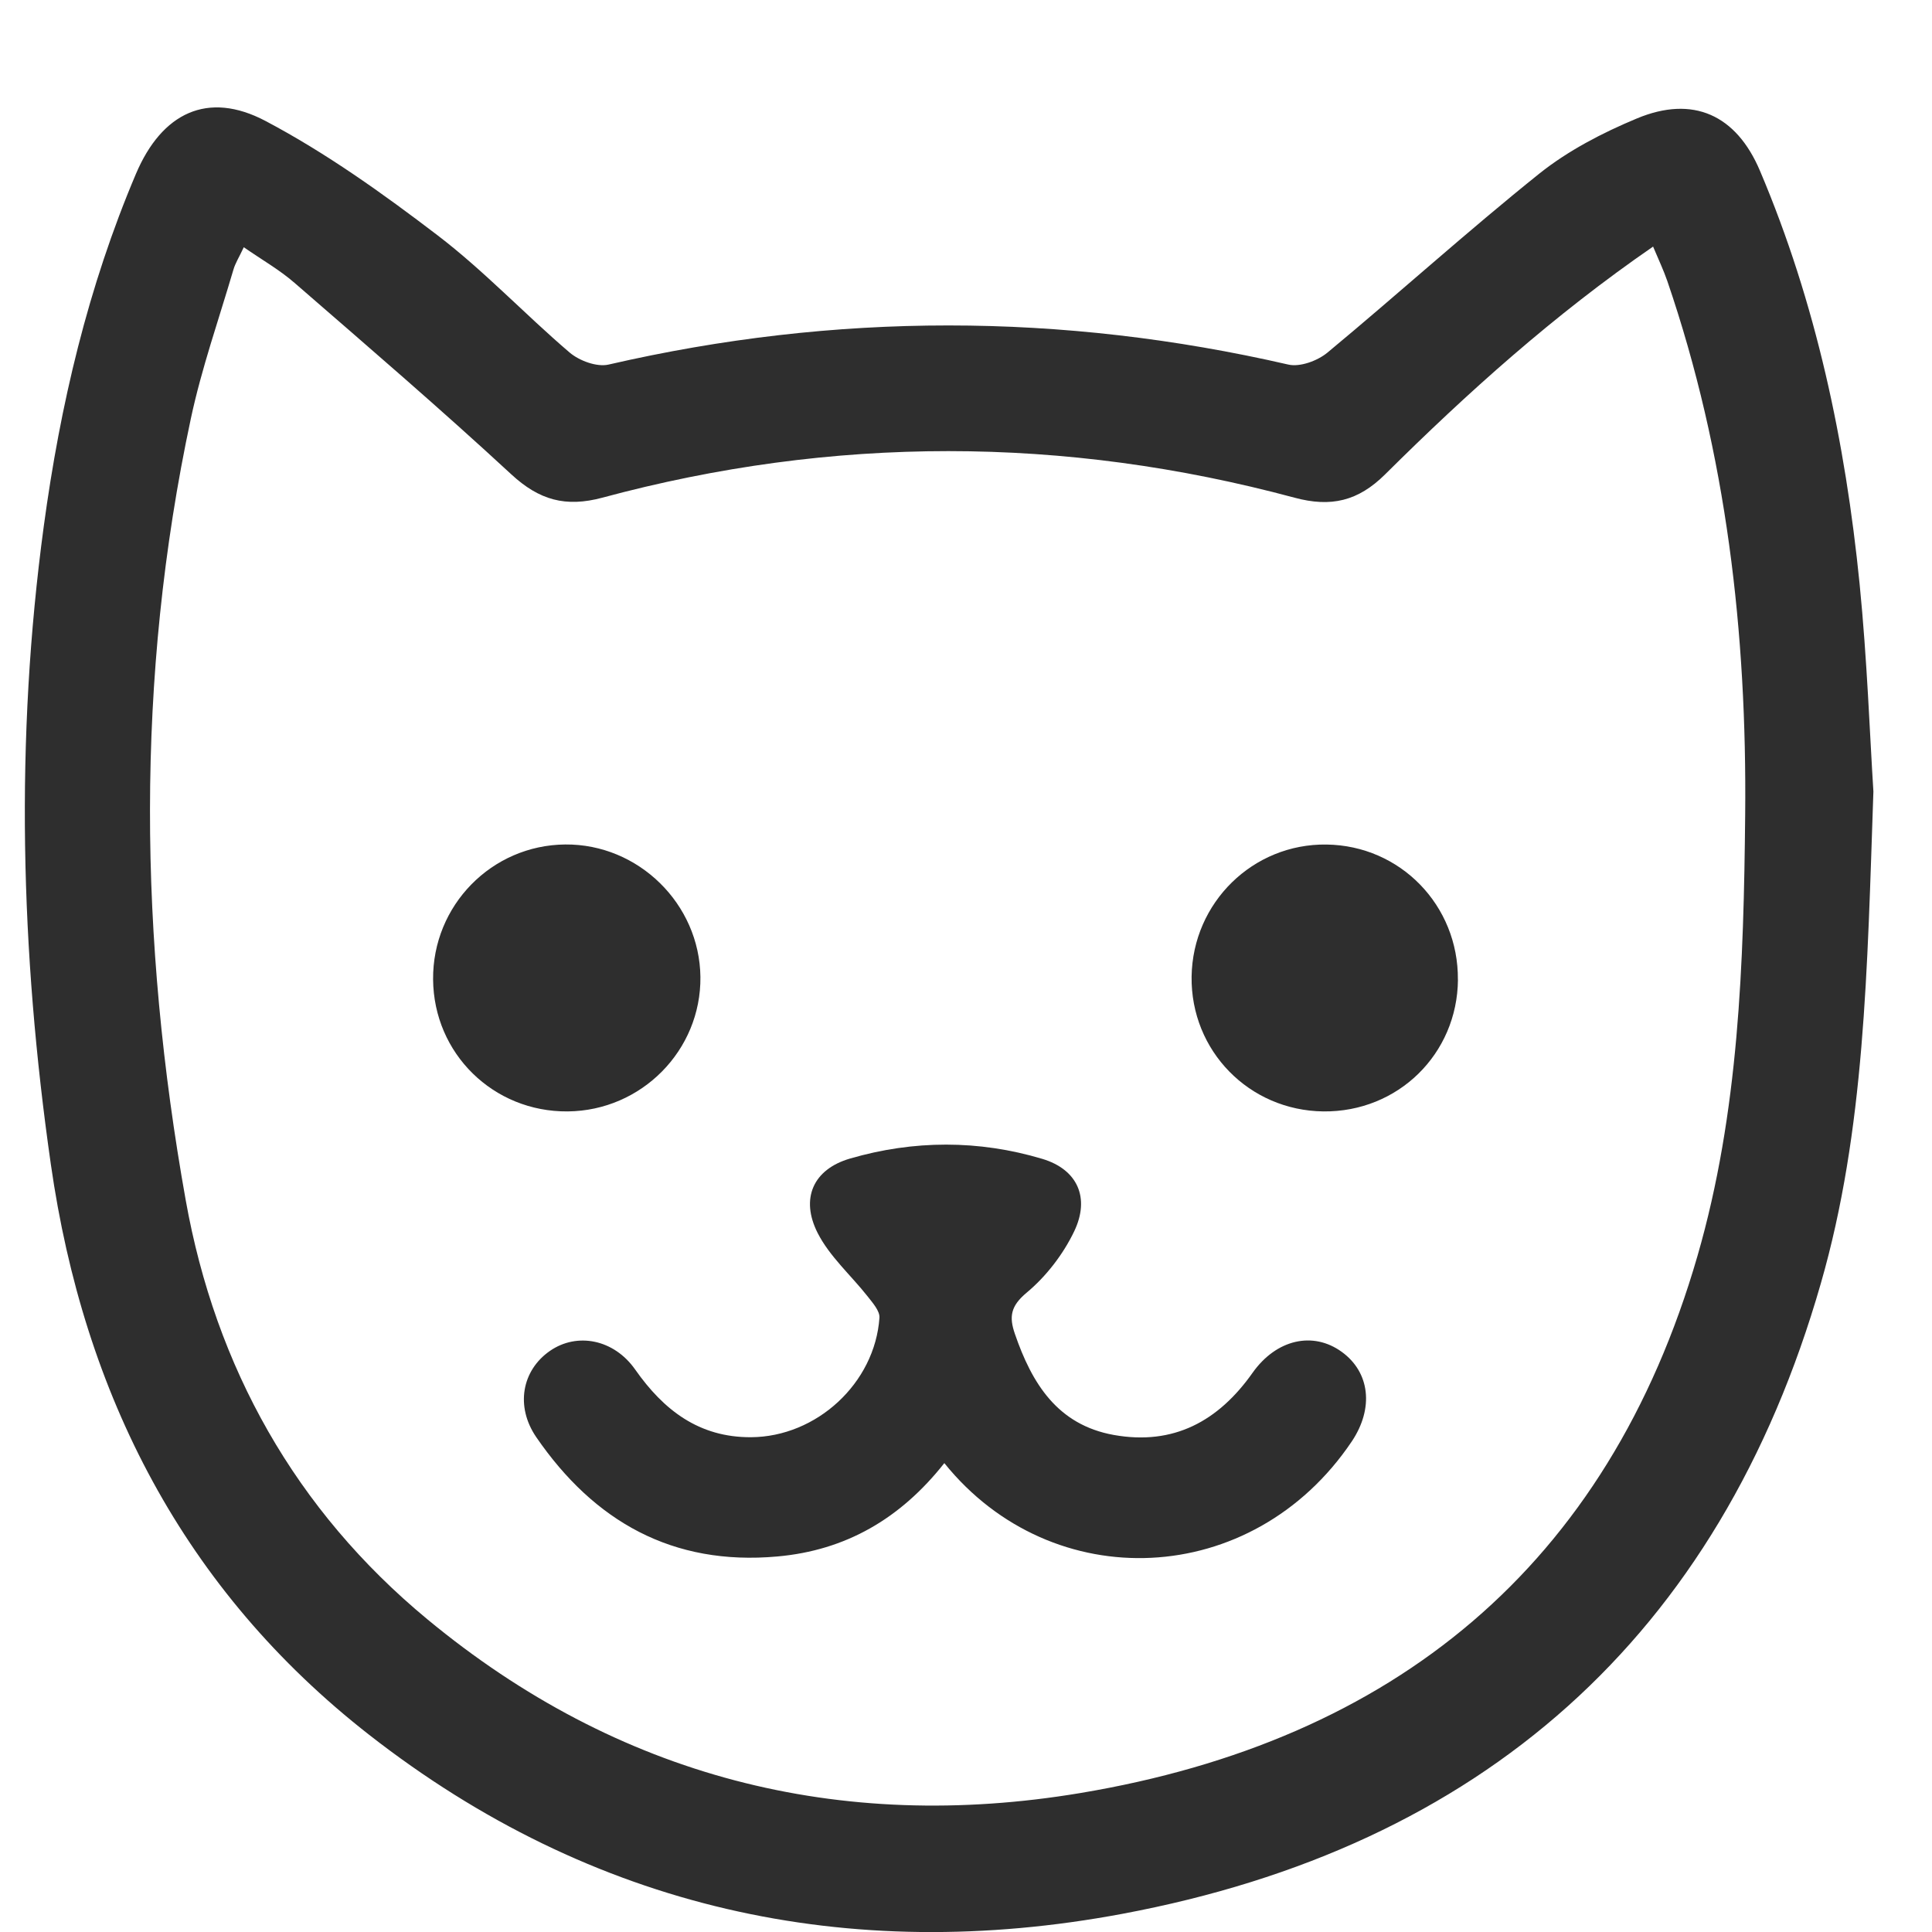
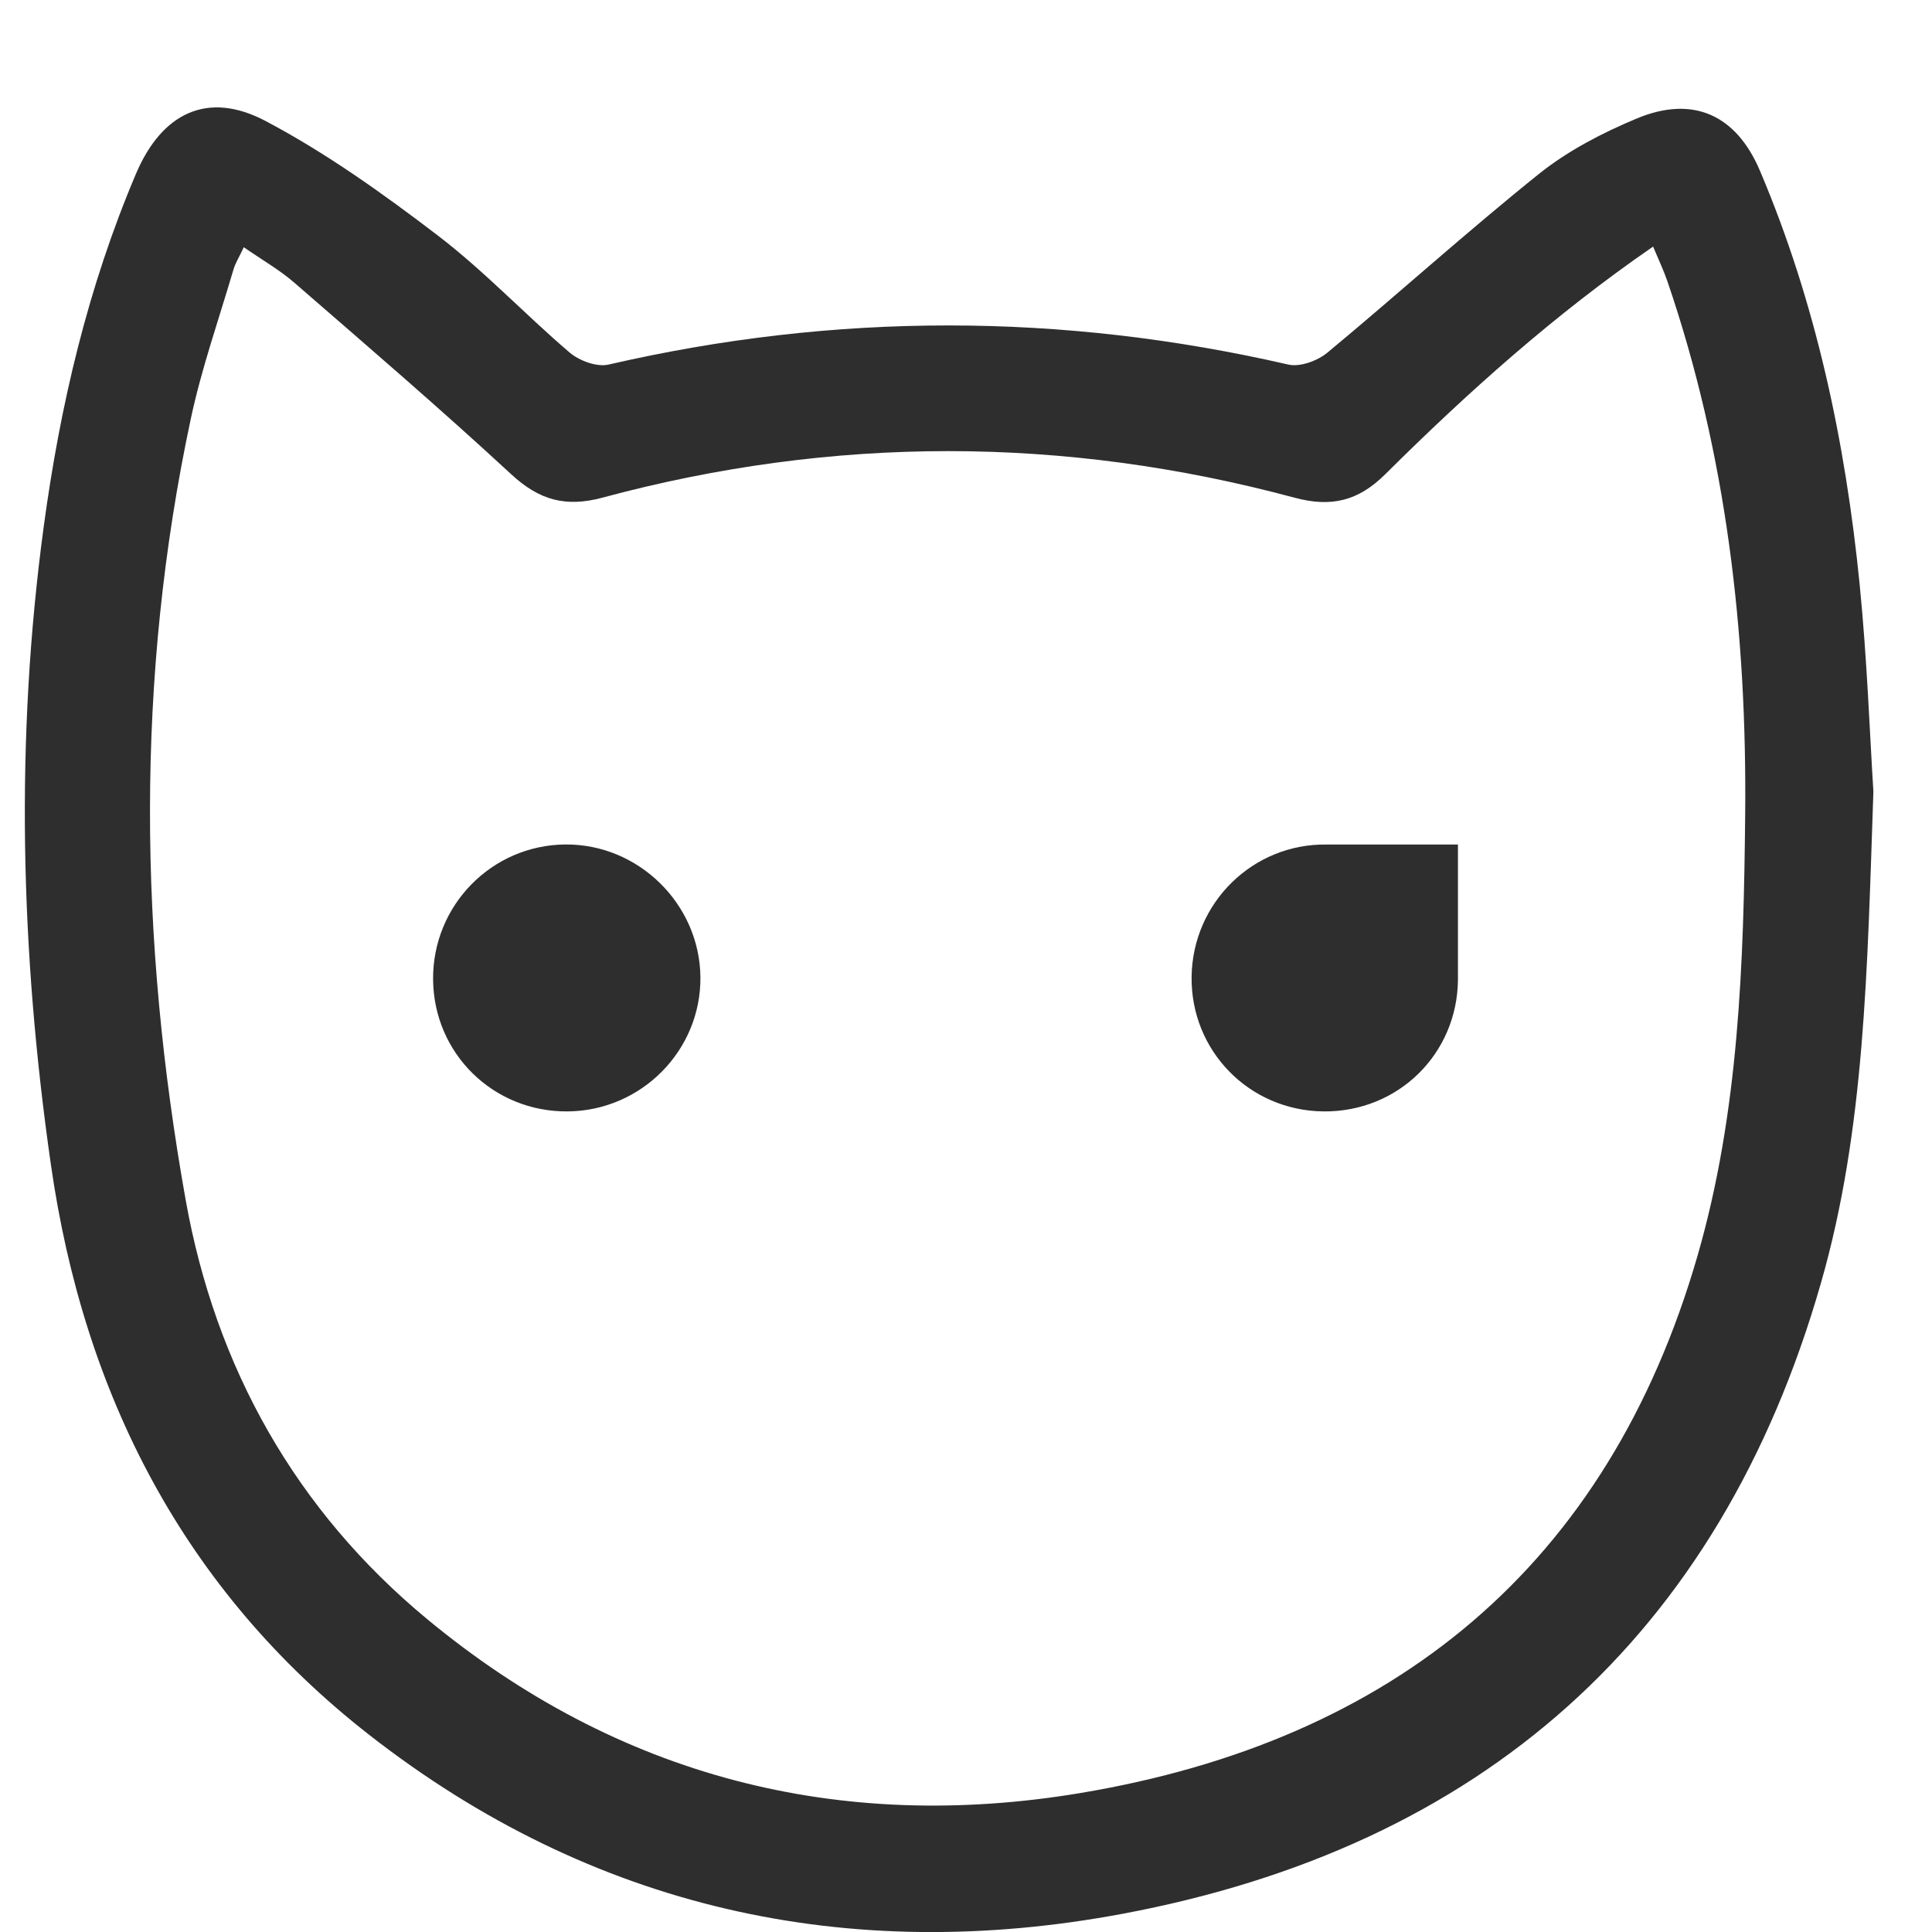
<svg xmlns="http://www.w3.org/2000/svg" width="30" height="30" viewBox="0 0 30 30" fill="none">
  <g clip-path="url(#clip0_1046_4596)">
    <path d="M29.09 12.29C28.994 15.071 28.959 17.547 28.274 19.928C26.697 25.425 22.988 28.678 17.427 29.718C13.166 30.515 9.194 29.641 5.732 26.938C2.852 24.689 1.3 21.652 0.789 18.076C0.317 14.783 0.232 11.476 0.68 8.169C0.935 6.287 1.367 4.451 2.112 2.697C2.513 1.755 3.223 1.403 4.124 1.879C5.063 2.375 5.943 3.004 6.792 3.652C7.517 4.205 8.148 4.879 8.844 5.473C8.995 5.602 9.268 5.703 9.45 5.661C12.97 4.85 16.485 4.852 20.005 5.661C20.187 5.703 20.46 5.602 20.614 5.474C21.717 4.559 22.782 3.594 23.901 2.697C24.349 2.339 24.883 2.062 25.416 1.84C26.288 1.476 26.96 1.782 27.329 2.653C28.2 4.705 28.655 6.862 28.876 9.068C28.993 10.243 29.035 11.427 29.09 12.29ZM3.785 3.84C3.713 3.994 3.654 4.086 3.625 4.186C3.399 4.956 3.13 5.719 2.963 6.502C2.101 10.539 2.161 14.596 2.884 18.637C3.347 21.229 4.587 23.449 6.637 25.145C9.595 27.592 13.031 28.468 16.777 27.842C21.636 27.03 24.965 24.323 26.359 19.5C27.003 17.272 27.076 14.96 27.099 12.654C27.127 9.829 26.81 7.051 25.89 4.364C25.832 4.195 25.754 4.032 25.669 3.829C24.123 4.895 22.787 6.097 21.51 7.364C21.09 7.782 20.668 7.881 20.101 7.728C16.521 6.765 12.932 6.763 9.353 7.728C8.784 7.881 8.373 7.766 7.941 7.367C6.841 6.35 5.705 5.374 4.573 4.392C4.341 4.19 4.068 4.035 3.784 3.838L3.785 3.84Z" fill="#2E2E2E" />
-     <path d="M14.662 22.721C13.982 23.582 13.132 24.075 12.069 24.169C10.443 24.315 9.226 23.625 8.327 22.316C7.999 21.837 8.105 21.278 8.539 20.977C8.962 20.684 9.534 20.797 9.863 21.266C10.305 21.896 10.854 22.321 11.661 22.317C12.678 22.312 13.585 21.48 13.656 20.462C13.663 20.356 13.551 20.231 13.473 20.131C13.214 19.802 12.882 19.511 12.696 19.145C12.425 18.61 12.628 18.156 13.199 17.99C14.187 17.702 15.197 17.699 16.185 17.995C16.73 18.158 16.93 18.598 16.68 19.12C16.509 19.477 16.244 19.821 15.941 20.073C15.691 20.282 15.668 20.448 15.759 20.712C16.023 21.481 16.42 22.125 17.295 22.282C18.223 22.448 18.919 22.068 19.449 21.318C19.819 20.795 20.389 20.668 20.835 20.992C21.271 21.308 21.337 21.865 20.99 22.383C19.449 24.673 16.34 24.798 14.665 22.721H14.662Z" fill="#2E2E2E" />
-     <path d="M22.639 15.213C22.629 16.367 21.707 17.27 20.55 17.258C19.396 17.245 18.488 16.316 18.503 15.165C18.52 14.015 19.456 13.098 20.598 13.114C21.744 13.129 22.648 14.059 22.638 15.213H22.639Z" fill="#2E2E2E" />
+     <path d="M22.639 15.213C22.629 16.367 21.707 17.27 20.55 17.258C19.396 17.245 18.488 16.316 18.503 15.165C18.52 14.015 19.456 13.098 20.598 13.114H22.639Z" fill="#2E2E2E" />
    <path d="M8.815 17.258C7.661 17.268 6.734 16.36 6.725 15.208C6.716 14.06 7.634 13.123 8.777 13.113C9.912 13.103 10.863 14.035 10.876 15.17C10.888 16.309 9.962 17.247 8.816 17.258H8.815Z" fill="#2E2E2E" />
  </g>
  <defs>
    <clipPath id="clip0_1046_4596">
      <rect width="30" height="30" fill="white" />
    </clipPath>
  </defs>
</svg>